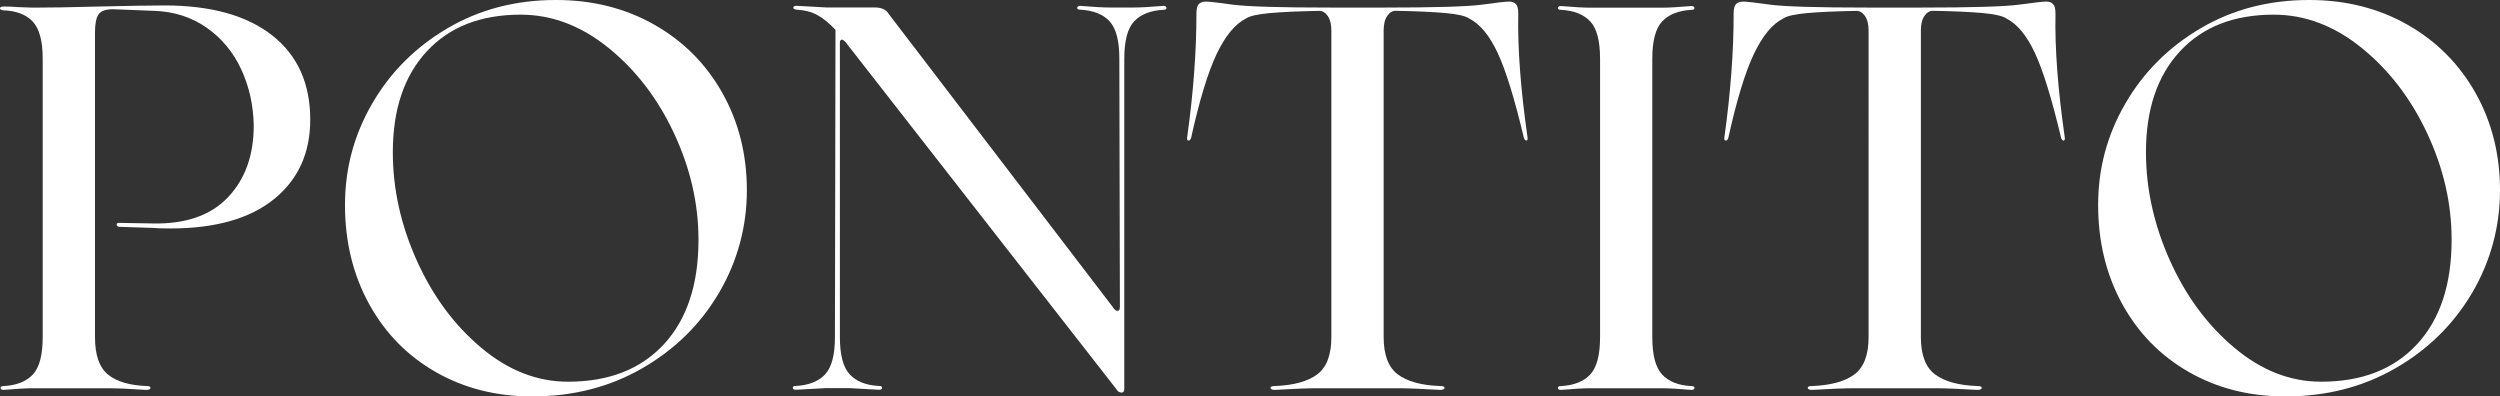
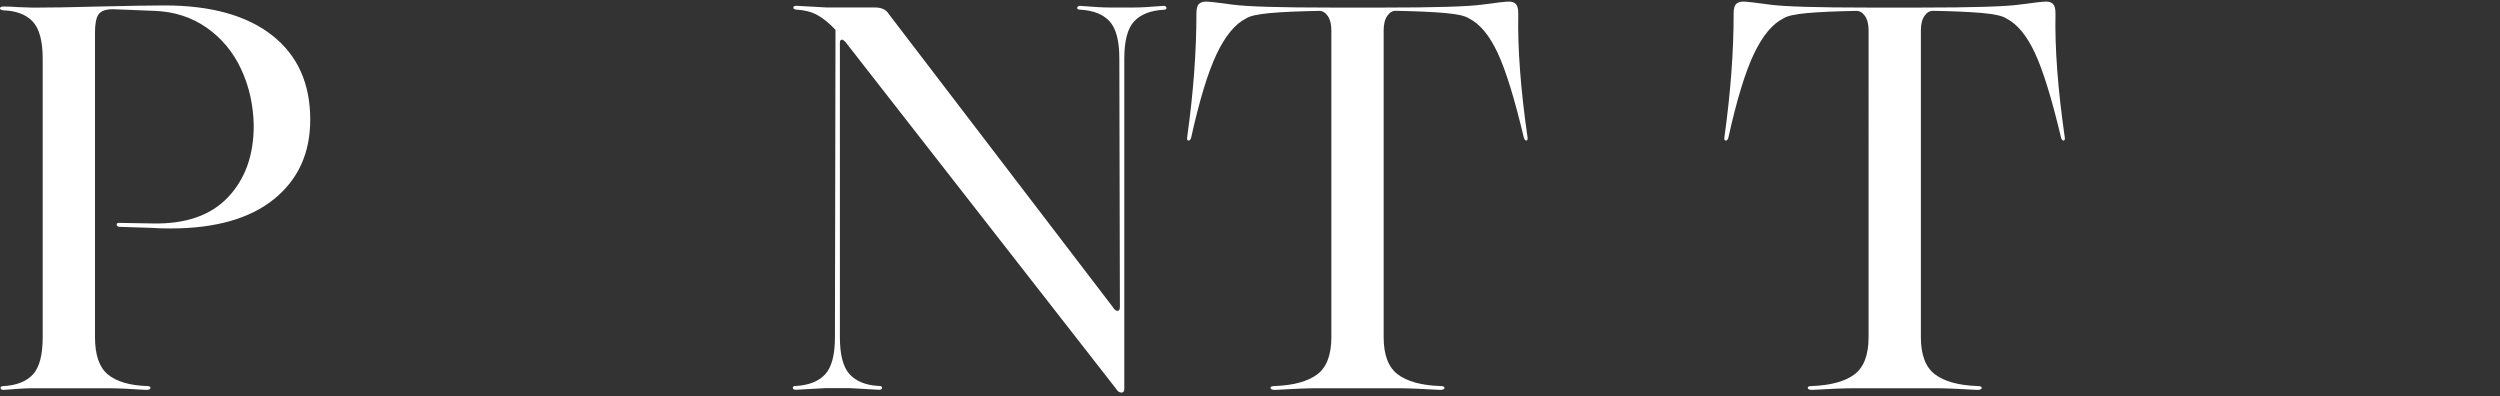
<svg xmlns="http://www.w3.org/2000/svg" viewBox="0 0 409.28 64.9" id="Layer_2">
  <rect x="0" y="0" width="409.28" height="64.9" fill="#333333" stroke="none" />
  <defs>
    <style>.cls-1{fill:#fff;stroke-width:0px;}</style>
  </defs>
  <g id="Layer_1-2">
    <path d="M19.46,37.12c-.24-.06-.36-.18-.36-.36s.12-.27.36-.27l5.52.09c5.4.12,9.51-1.31,12.33-4.27,2.82-2.97,4.23-6.88,4.23-11.75-.06-3.32-.74-6.39-2.05-9.21-1.31-2.82-3.19-5.09-5.65-6.81-2.46-1.72-5.3-2.64-8.5-2.76l-6.85-.27c-1.19,0-1.97.28-2.36.85-.39.56-.58,1.56-.58,2.98v49.85c0,2.91.7,4.94,2.09,6.1,1.39,1.16,3.52,1.8,6.37,1.91.41,0,.62.09.62.27,0,.24-.24.36-.71.36-2.67-.18-4.75-.27-6.23-.27H5.39c-1.07,0-2.67.09-4.81.27-.3,0-.46-.1-.49-.31-.03-.21.13-.31.49-.31,2.14-.12,3.74-.76,4.81-1.91,1.07-1.16,1.6-3.19,1.6-6.1V9.61c0-2.91-.55-4.94-1.65-6.1C4.25,2.36,2.63,1.75.49,1.69.14,1.63-.03,1.51,0,1.34c.03-.18.22-.27.58-.27.89,0,1.63.03,2.23.09l2.58.09c2.73,0,6.29-.06,10.68-.18,5.1-.12,8.72-.18,10.86-.18,7.6,0,13.47,1.63,17.63,4.9,4.15,3.26,6.23,7.86,6.23,13.8,0,5.46-1.97,9.79-5.92,13-3.95,3.2-9.6,4.81-16.96,4.81-1.31,0-2.28-.03-2.94-.09l-5.52-.18Z" class="cls-1" />
-     <path d="M71.31,60.89c-4.66-2.67-8.29-6.39-10.91-11.17-2.61-4.78-3.92-10.16-3.92-16.16s1.48-11.47,4.45-16.6c2.97-5.13,7.08-9.24,12.33-12.33,5.25-3.09,11.17-4.63,17.76-4.63,5.99,0,11.36,1.35,16.11,4.05,4.75,2.7,8.46,6.42,11.13,11.17,2.67,4.75,4.01,10.06,4.01,15.94s-1.51,11.57-4.54,16.74c-3.03,5.16-7.21,9.29-12.55,12.37-5.34,3.09-11.37,4.63-18.07,4.63-5.88,0-11.14-1.34-15.8-4.01ZM108.7,56.35c3.77-4.1,5.65-9.79,5.65-17.09,0-5.93-1.34-11.75-4.01-17.45-2.67-5.7-6.25-10.36-10.73-13.98-4.48-3.62-9.27-5.43-14.38-5.43-6.53,0-11.65,2-15.36,6.01-3.71,4.01-5.56,9.51-5.56,16.51,0,5.99,1.3,11.9,3.92,17.72,2.61,5.82,6.13,10.58,10.55,14.29,4.42,3.71,9.15,5.56,14.2,5.56,6.71,0,11.94-2.05,15.71-6.14Z" class="cls-1" />
    <path d="M190.96,1.29c.03.21-.13.31-.49.31-2.14.12-3.74.76-4.81,1.91s-1.6,3.19-1.6,6.1v54.04c0,.41-.15.62-.45.62-.36,0-.65-.21-.89-.62L138.39,6.85c-.24-.24-.42-.36-.53-.36-.24,0-.36.18-.36.53v48.16c0,2.91.53,4.94,1.6,6.1,1.07,1.16,2.67,1.8,4.81,1.91.36,0,.52.1.49.31-.03.21-.19.31-.49.31l-4.81-.27h-3.92l-4.9.27c-.3,0-.46-.1-.49-.31-.03-.21.13-.31.49-.31,2.14-.12,3.74-.76,4.81-1.91,1.07-1.16,1.6-3.19,1.6-6.1l.09-50.3c-1.07-1.13-2.08-1.94-3.03-2.45-.95-.5-2.08-.79-3.38-.85-.36-.06-.52-.18-.49-.36.03-.18.19-.27.49-.27l4.9.27h7.92c1.13,0,1.9.36,2.31,1.07l36.68,47.98c.24.42.5.62.8.62.24,0,.36-.24.36-.71l-.09-40.59c0-2.91-.53-4.94-1.6-6.1s-2.67-1.79-4.81-1.91c-.36,0-.52-.1-.49-.31.03-.21.19-.31.49-.31,2.14.18,3.77.27,4.9.27h3.92c1.07,0,2.67-.09,4.81-.27.3,0,.46.1.49.31Z" class="cls-1" />
    <path d="M249.94,23.01c-.18.03-.33-.1-.45-.4-1.54-6.47-2.98-11.13-4.32-13.98-1.34-2.85-2.89-4.72-4.67-5.61-.59-.41-1.9-.71-3.92-.89-2.02-.18-4.72-.3-8.1-.36-.53,0-1,.28-1.38.85-.39.56-.58,1.35-.58,2.36v50.21c0,2.91.77,4.94,2.31,6.1,1.54,1.16,3.86,1.8,6.94,1.91.47,0,.71.09.71.27,0,.24-.24.36-.71.36-3.03-.18-5.34-.27-6.94-.27h-13.18c-1.6,0-3.92.09-6.94.27-.48,0-.71-.12-.71-.36,0-.18.24-.27.71-.27,3.09-.12,5.4-.76,6.94-1.91,1.54-1.16,2.31-3.19,2.31-6.1V4.99c0-1.01-.19-1.79-.58-2.36-.39-.56-.85-.85-1.38-.85-3.38.06-6.08.18-8.1.36-2.02.18-3.32.48-3.92.89-1.78.89-3.38,2.83-4.81,5.83-1.42,3-2.82,7.58-4.18,13.75-.12.3-.27.43-.45.4-.18-.03-.24-.22-.18-.58,1.01-7.24,1.51-13.98,1.51-20.21,0-.77.13-1.29.4-1.56s.67-.4,1.2-.4c.47,0,1.9.16,4.27.49,2.37.33,7.77.49,16.2.49h8.55c8.43,0,13.83-.16,16.2-.49,2.37-.33,3.83-.49,4.36-.49.47,0,.85.13,1.11.4.27.27.4.79.4,1.56-.12,5.7.39,12.43,1.51,20.21.06.36,0,.55-.18.58Z" class="cls-1" />
-     <path d="M260.35,3.52c-1.07-1.16-2.67-1.79-4.81-1.91-.36,0-.52-.1-.49-.31.03-.21.19-.31.49-.31,2.14.18,3.74.27,4.81.27h11.75c1.07,0,2.67-.09,4.81-.27.3,0,.46.1.49.31.03.21-.13.31-.49.31-2.14.12-3.74.76-4.81,1.91-1.07,1.16-1.6,3.19-1.6,6.1v45.58c0,2.91.53,4.94,1.6,6.1,1.07,1.16,2.67,1.8,4.81,1.91.36,0,.52.1.49.31-.03.21-.19.31-.49.31-2.14-.18-3.74-.27-4.81-.27h-11.75c-1.07,0-2.67.09-4.81.27-.3,0-.46-.1-.49-.31-.03-.21.13-.31.49-.31,2.14-.12,3.74-.76,4.81-1.91,1.07-1.16,1.6-3.19,1.6-6.1V9.61c0-2.91-.53-4.94-1.6-6.1Z" class="cls-1" />
    <path d="M337.89,23.01c-.18.03-.33-.1-.45-.4-1.54-6.47-2.98-11.13-4.32-13.98-1.34-2.85-2.89-4.72-4.67-5.61-.59-.41-1.9-.71-3.92-.89-2.02-.18-4.72-.3-8.1-.36-.53,0-1,.28-1.38.85-.39.56-.58,1.35-.58,2.36v50.21c0,2.91.77,4.94,2.31,6.1,1.54,1.16,3.86,1.8,6.94,1.91.47,0,.71.09.71.27,0,.24-.24.36-.71.36-3.03-.18-5.34-.27-6.94-.27h-13.18c-1.6,0-3.92.09-6.94.27-.48,0-.71-.12-.71-.36,0-.18.24-.27.71-.27,3.08-.12,5.4-.76,6.94-1.91,1.54-1.16,2.31-3.19,2.31-6.1V4.99c0-1.01-.19-1.79-.58-2.36-.39-.56-.85-.85-1.38-.85-3.38.06-6.08.18-8.1.36-2.02.18-3.32.48-3.92.89-1.78.89-3.38,2.83-4.81,5.83-1.42,3-2.82,7.58-4.18,13.75-.12.3-.27.43-.45.4-.18-.03-.24-.22-.18-.58,1.01-7.24,1.51-13.98,1.51-20.21,0-.77.13-1.29.4-1.56s.67-.4,1.2-.4c.47,0,1.9.16,4.27.49,2.37.33,7.77.49,16.2.49h8.55c8.43,0,13.83-.16,16.2-.49,2.37-.33,3.83-.49,4.36-.49.47,0,.85.13,1.11.4.27.27.4.79.4,1.56-.12,5.7.39,12.43,1.51,20.21.06.36,0,.55-.18.58Z" class="cls-1" />
-     <path d="M358.32,60.89c-4.66-2.67-8.29-6.39-10.91-11.17-2.61-4.78-3.92-10.16-3.92-16.16s1.48-11.47,4.45-16.6c2.97-5.13,7.08-9.24,12.33-12.33,5.25-3.09,11.17-4.63,17.76-4.63,5.99,0,11.36,1.35,16.11,4.05,4.75,2.7,8.46,6.42,11.13,11.17,2.67,4.75,4.01,10.06,4.01,15.94s-1.51,11.57-4.54,16.74c-3.03,5.16-7.21,9.29-12.55,12.37-5.34,3.09-11.37,4.63-18.07,4.63-5.88,0-11.14-1.34-15.8-4.01ZM395.71,56.35c3.77-4.1,5.65-9.79,5.65-17.09,0-5.93-1.33-11.75-4.01-17.45-2.67-5.7-6.25-10.36-10.73-13.98-4.48-3.62-9.27-5.43-14.38-5.43-6.53,0-11.65,2-15.36,6.01-3.71,4.01-5.56,9.51-5.56,16.51,0,5.99,1.31,11.9,3.92,17.72,2.61,5.82,6.13,10.58,10.55,14.29,4.42,3.71,9.15,5.56,14.2,5.56,6.71,0,11.94-2.05,15.71-6.14Z" class="cls-1" />
  </g>
</svg>